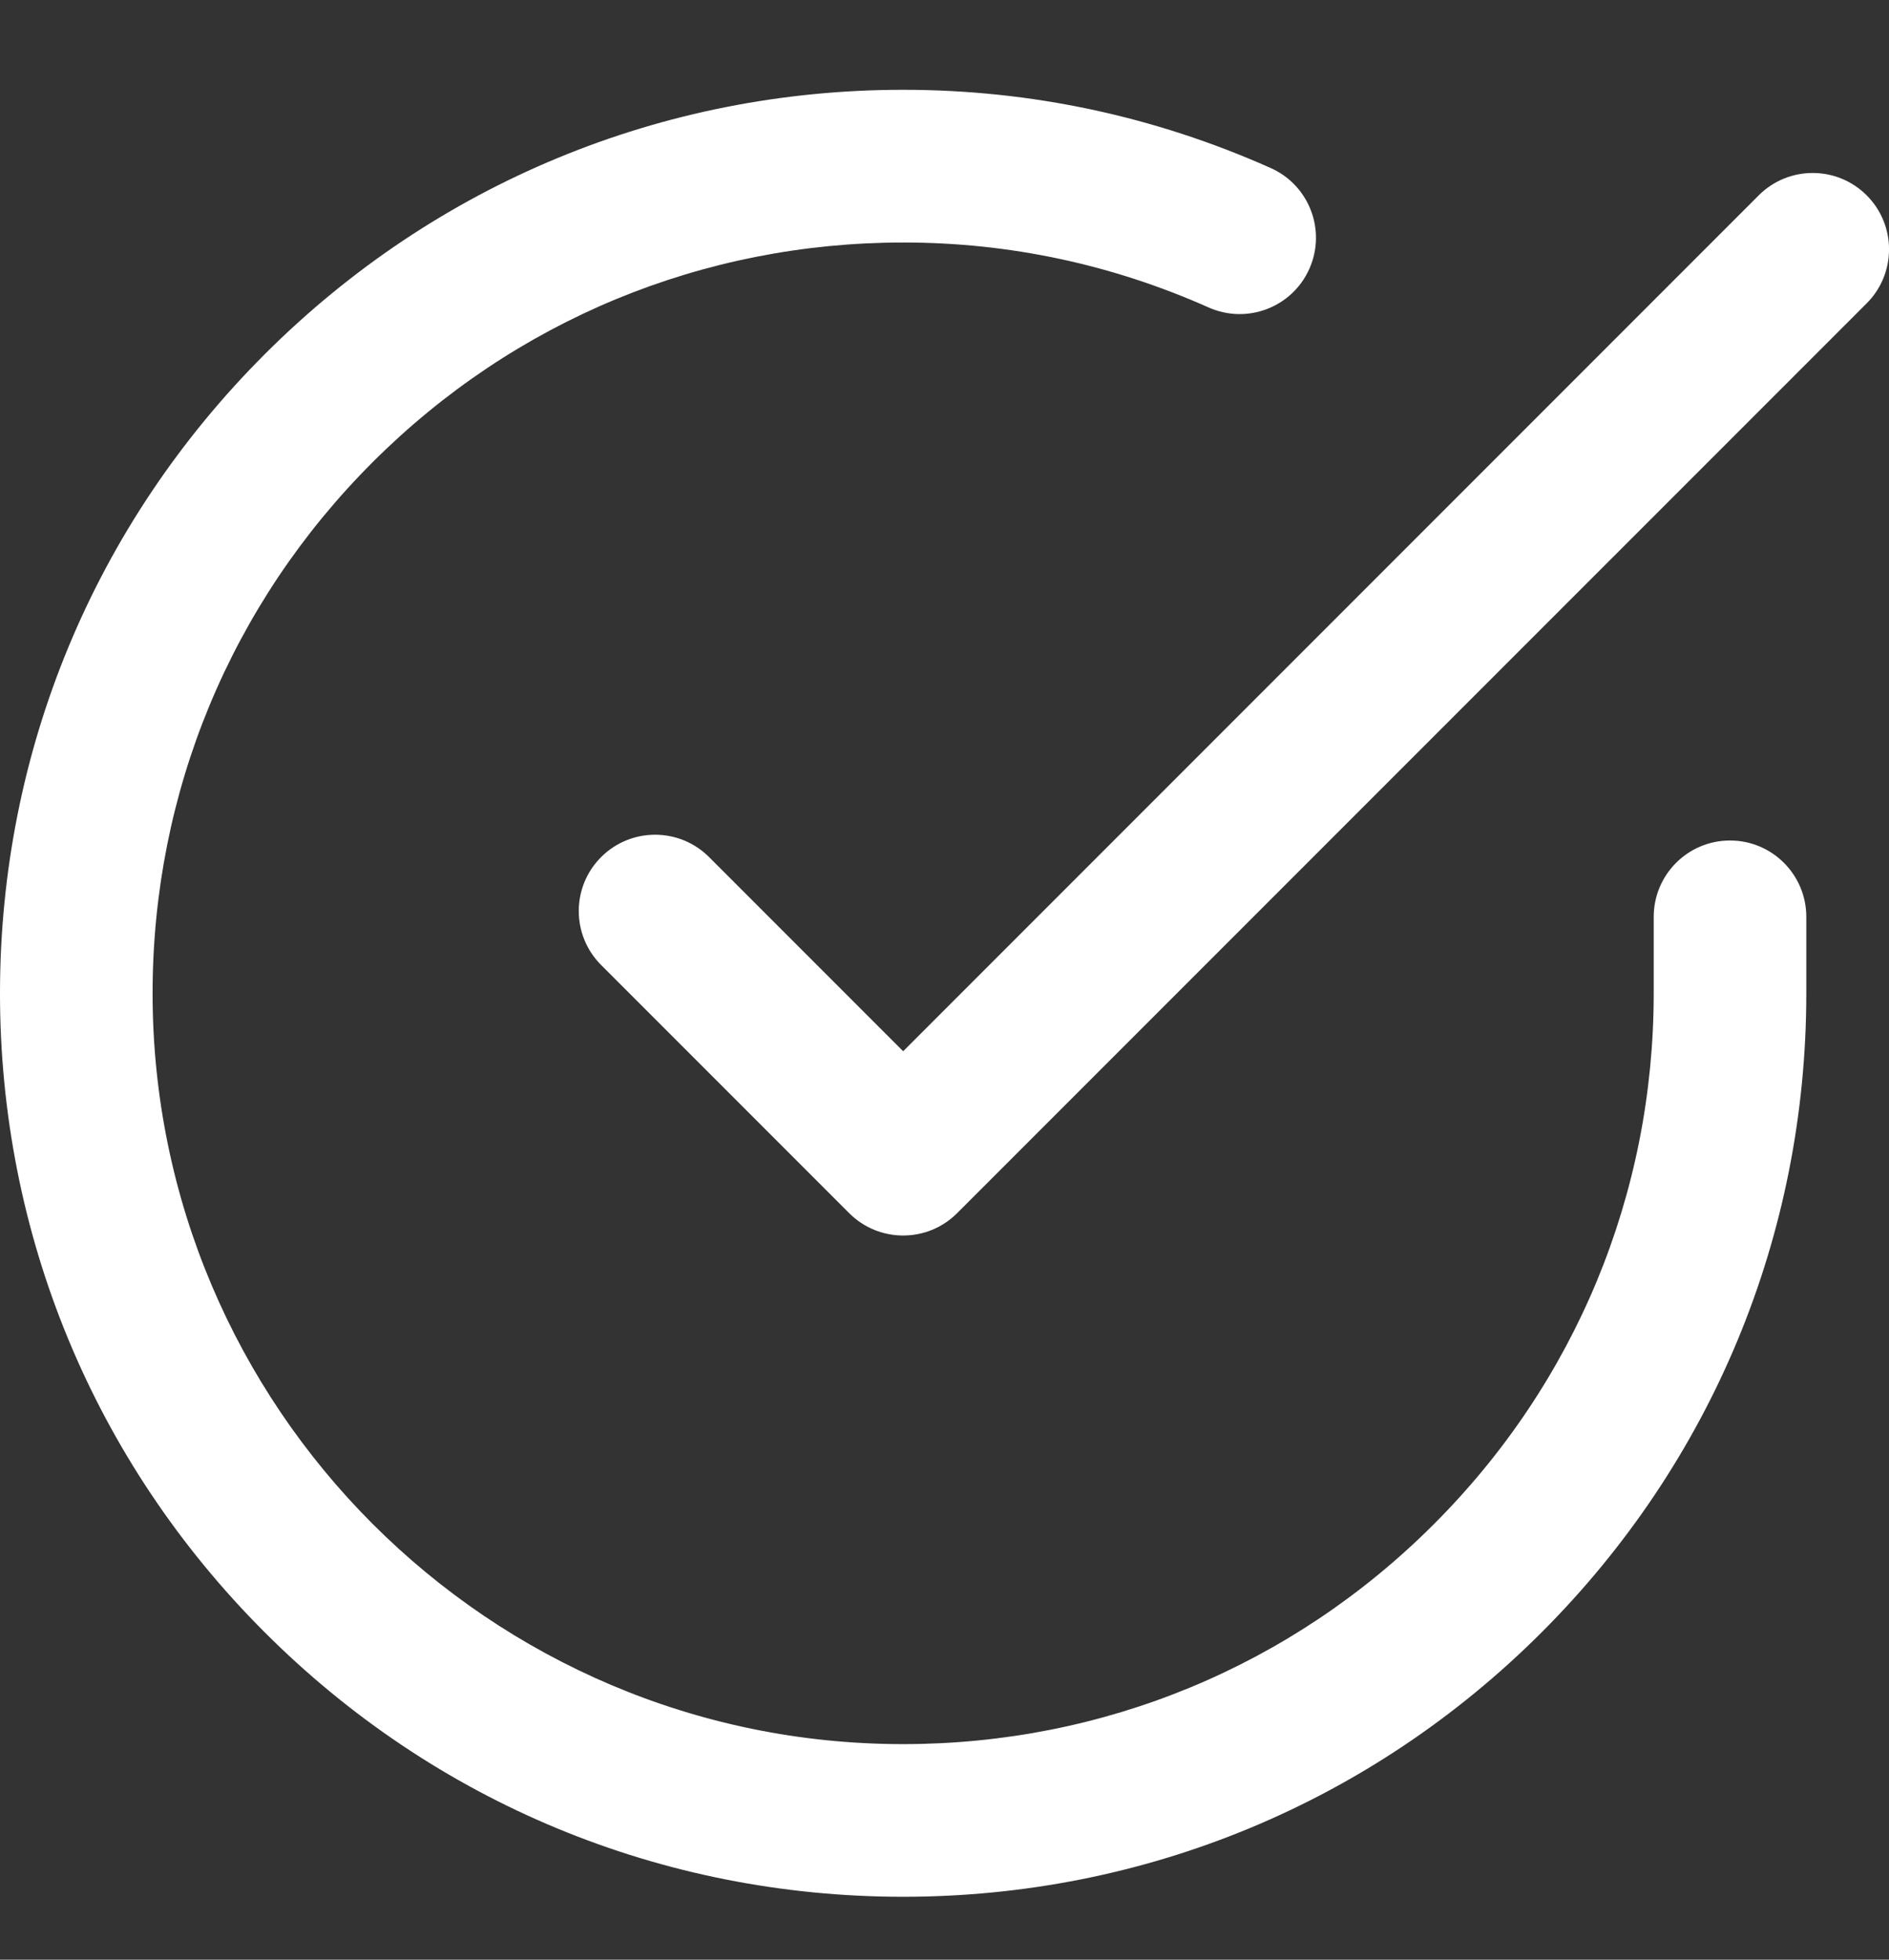
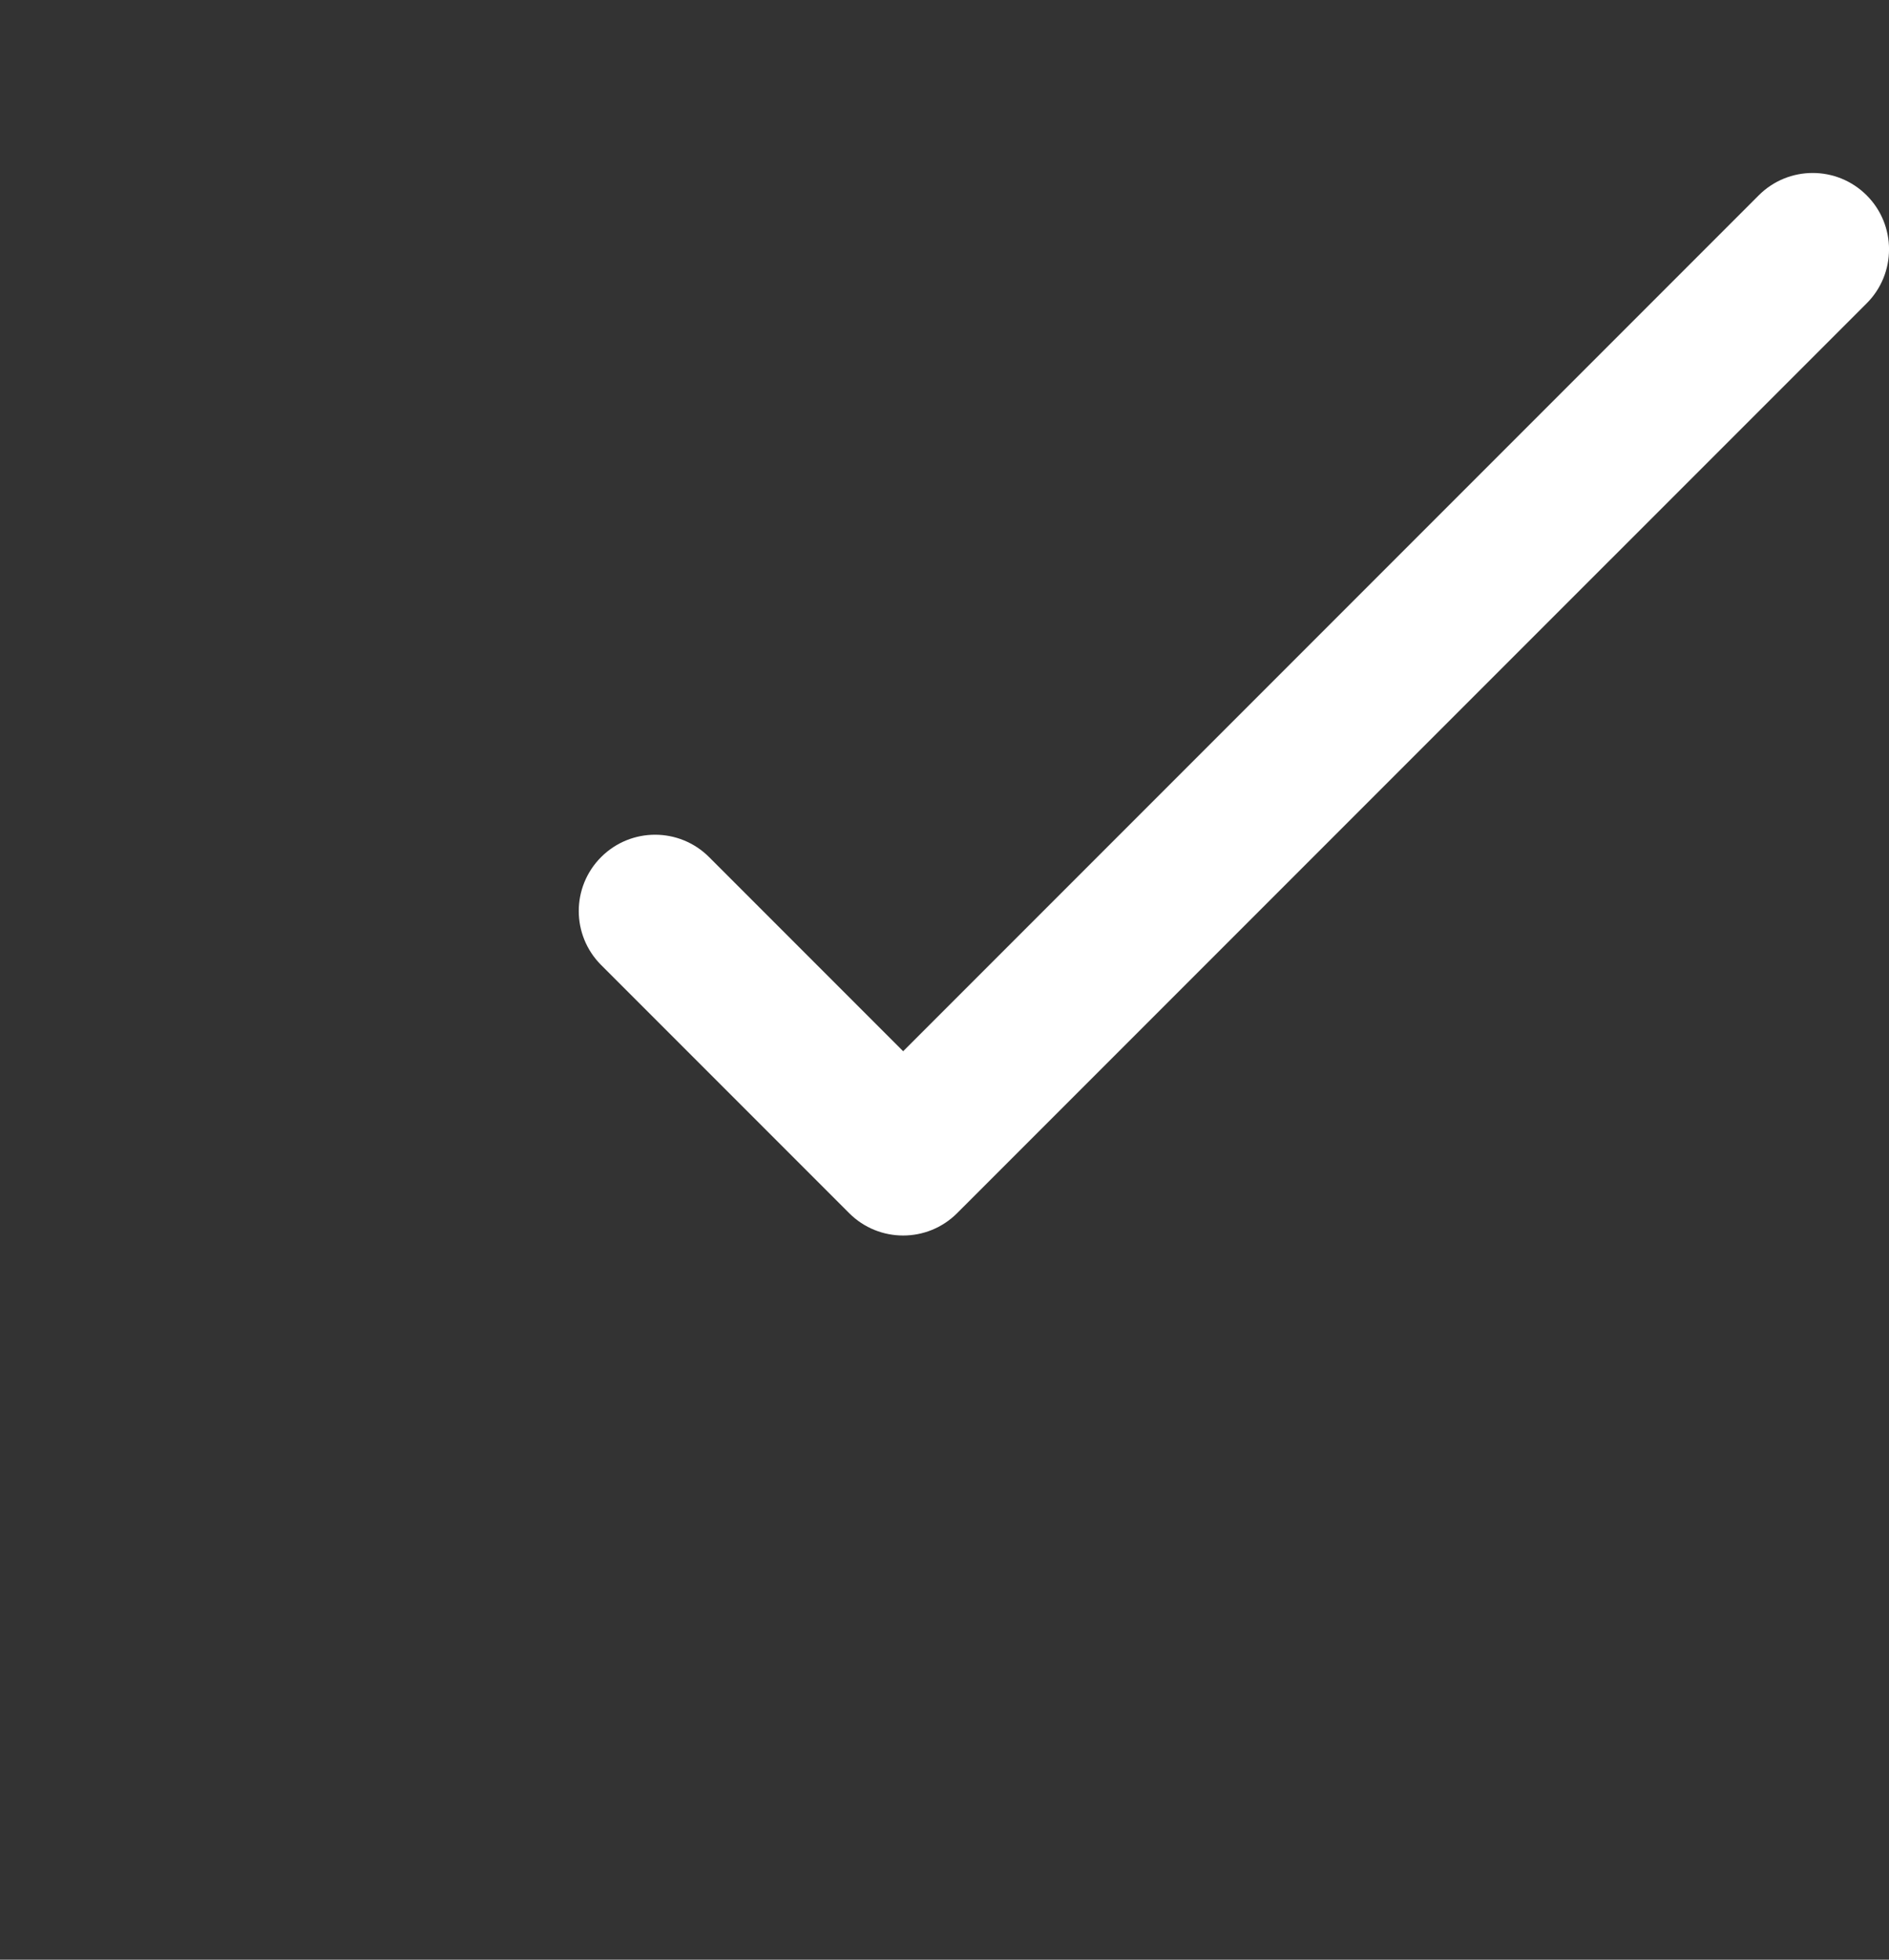
<svg xmlns="http://www.w3.org/2000/svg" width="27" height="28" viewBox="0 0 27 28" fill="none">
  <rect x="0" y="0" width="27" height="28" fill="#333333" stroke="none" />
  <g clip-path="url(#clip0)">
-     <path d="M24.727 12.009C24.125 12.009 23.637 12.498 23.637 13.1V14.198C23.635 17.064 22.518 19.757 20.49 21.782C18.465 23.806 15.772 24.92 12.909 24.92C12.907 24.92 12.905 24.92 12.903 24.92C6.988 24.917 2.178 20.102 2.181 14.186C2.183 11.321 3.3 8.627 5.328 6.602C7.354 4.579 10.046 3.465 12.909 3.465C12.911 3.465 12.913 3.465 12.915 3.465C14.427 3.465 15.894 3.778 17.275 4.393C17.826 4.638 18.47 4.391 18.715 3.841C18.96 3.291 18.713 2.646 18.163 2.401C16.501 1.66 14.736 1.284 12.916 1.283C12.914 1.283 12.912 1.283 12.909 1.283C9.464 1.283 6.224 2.624 3.786 5.059C1.347 7.496 0.002 10.737 -5.89086e-05 14.185C-0.002 17.633 1.339 20.876 3.776 23.315C6.213 25.755 9.453 27.099 12.902 27.101C12.904 27.101 12.906 27.101 12.909 27.101C16.354 27.101 19.594 25.761 22.032 23.326C24.471 20.889 25.816 17.648 25.818 14.199V13.1C25.818 12.498 25.33 12.009 24.727 12.009Z" fill="white" />
    <path d="M26.681 2.791C26.255 2.365 25.564 2.365 25.138 2.791L12.909 15.02L10.135 12.246C9.709 11.82 9.018 11.82 8.592 12.246C8.166 12.672 8.166 13.362 8.592 13.788L12.138 17.334C12.351 17.547 12.63 17.653 12.909 17.653C13.188 17.653 13.467 17.547 13.68 17.334L26.681 4.334C27.107 3.908 27.107 3.217 26.681 2.791Z" fill="white" />
  </g>
  <defs>
    <clipPath id="clip0">
      <rect width="27" height="27" fill="white" transform="translate(0 0.692)" />
    </clipPath>
  </defs>
</svg>